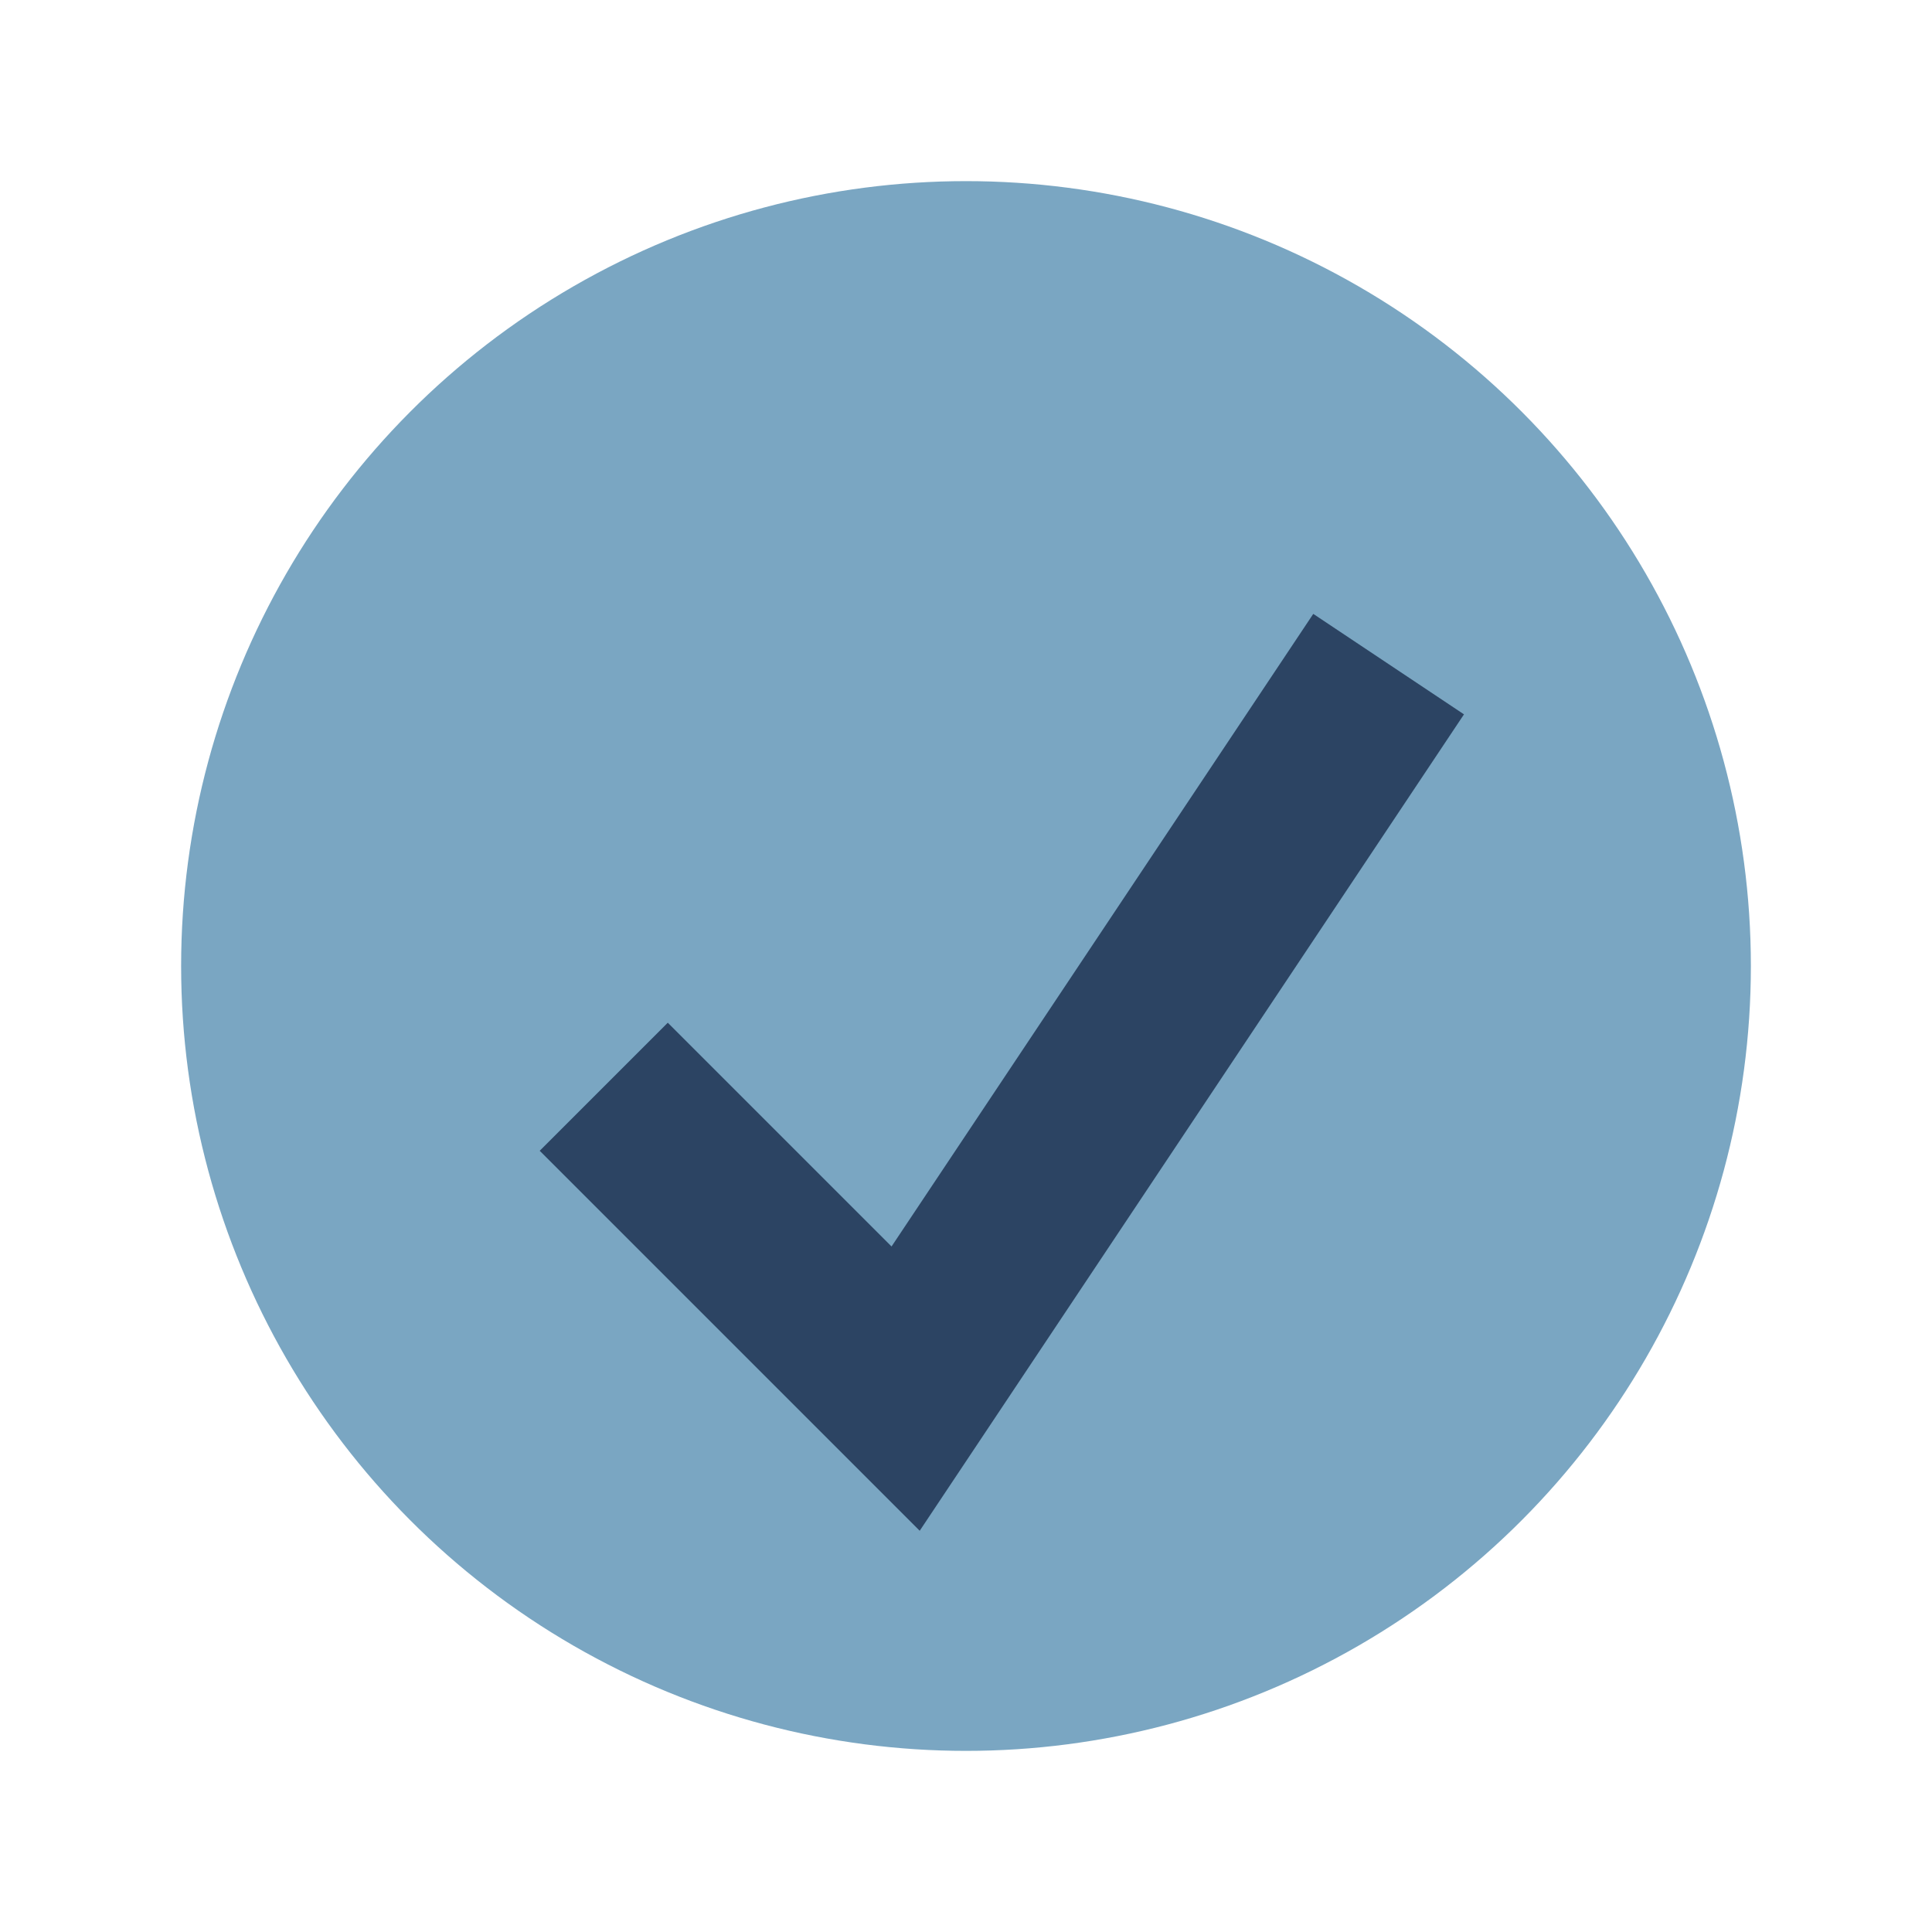
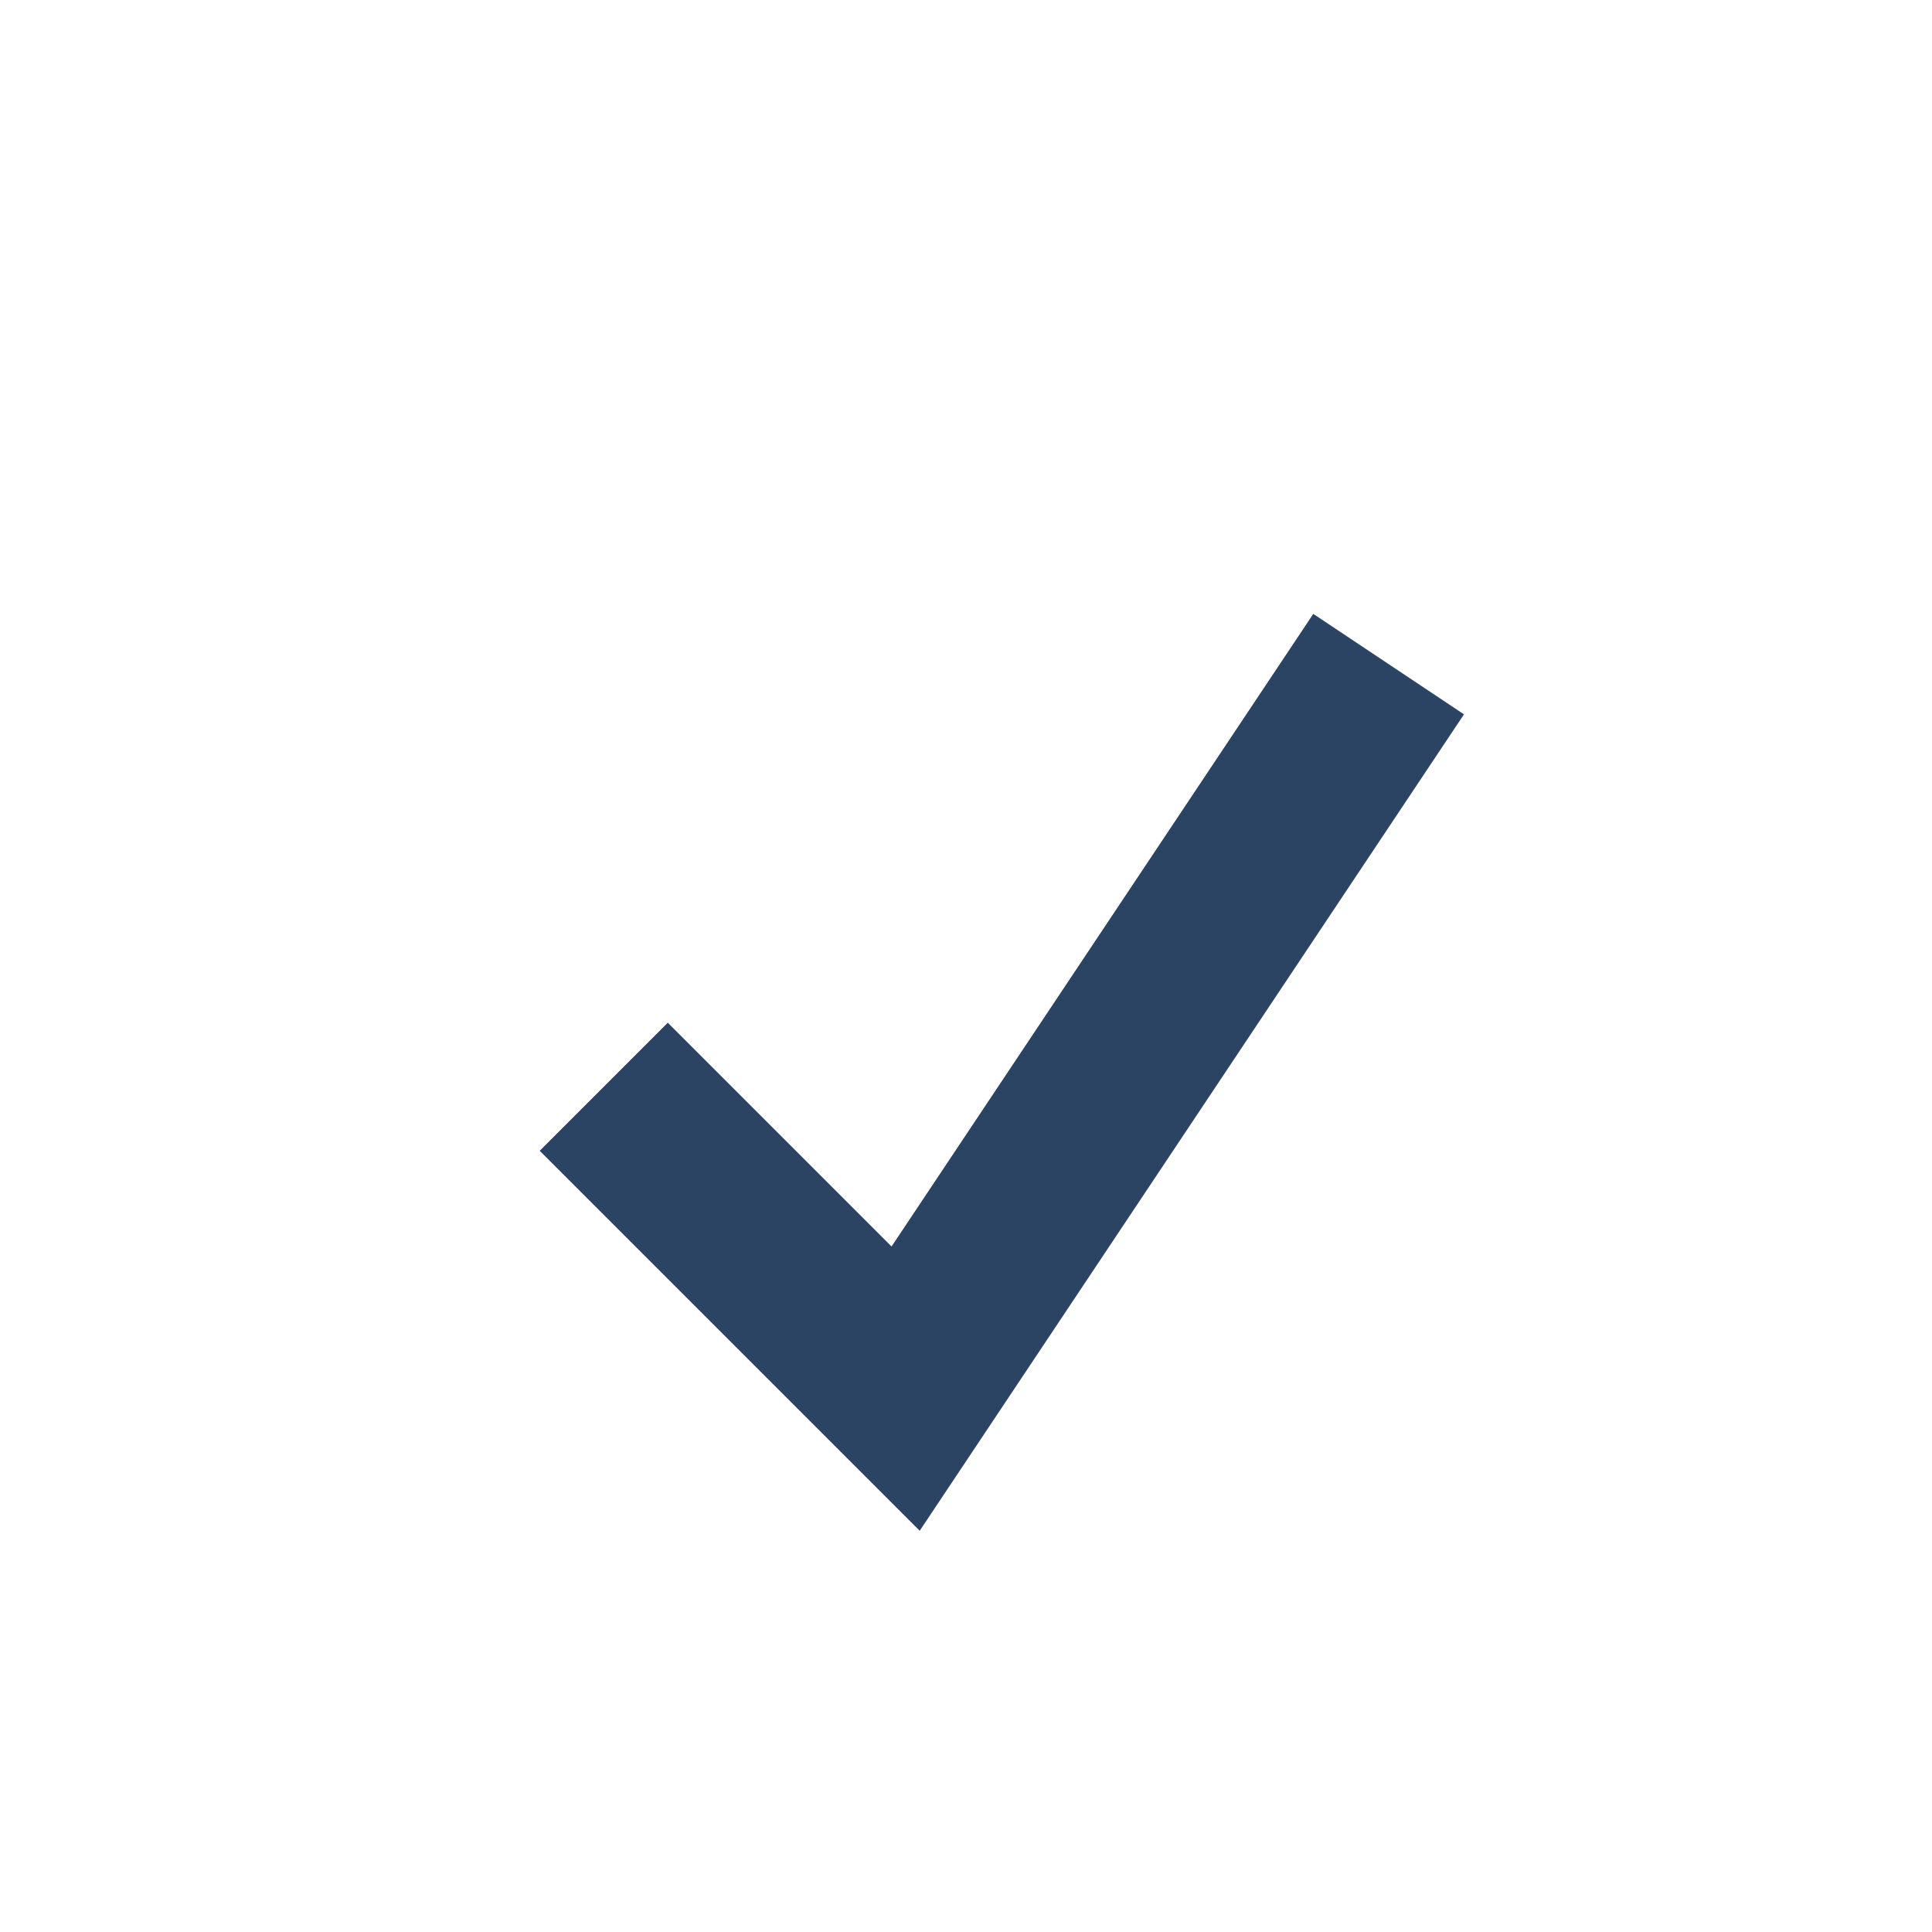
<svg xmlns="http://www.w3.org/2000/svg" width="32" height="32" viewBox="0 0 32 32">
-   <circle cx="16" cy="16" r="13" fill="#7AA6C2" />
  <polyline points="10,18 15,23 23,11" fill="none" stroke="#2C4463" stroke-width="3" />
</svg>